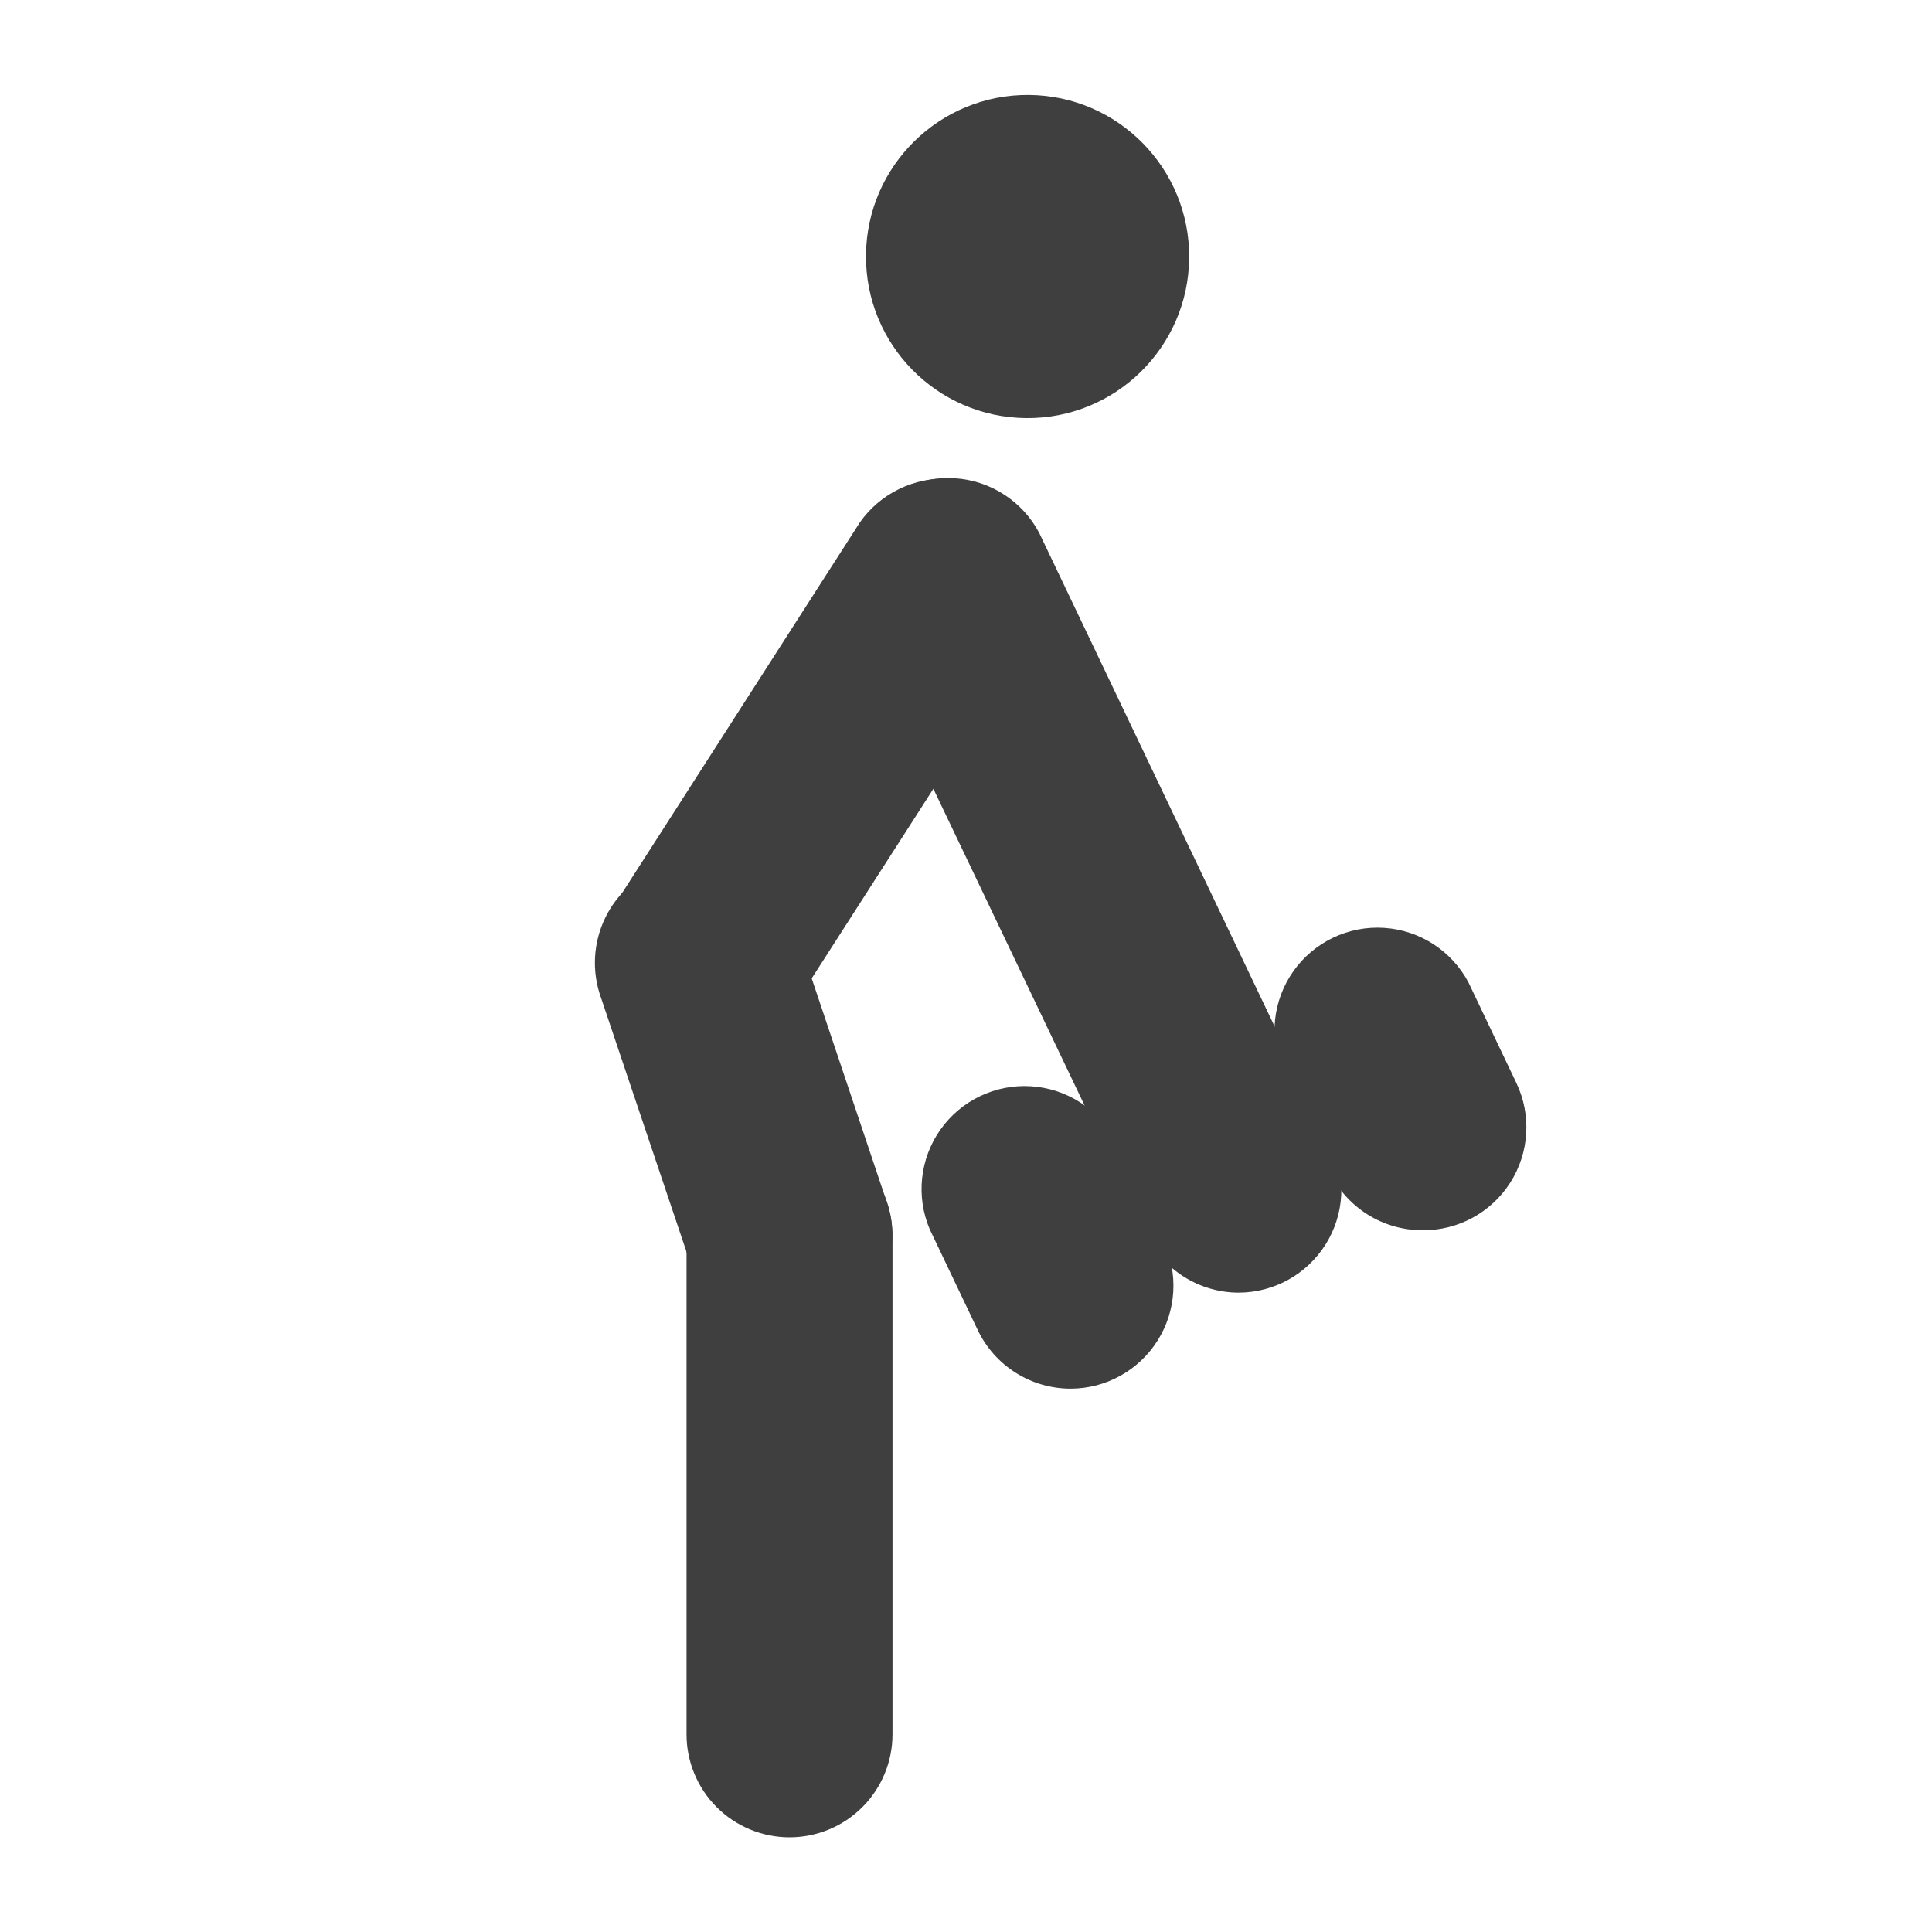
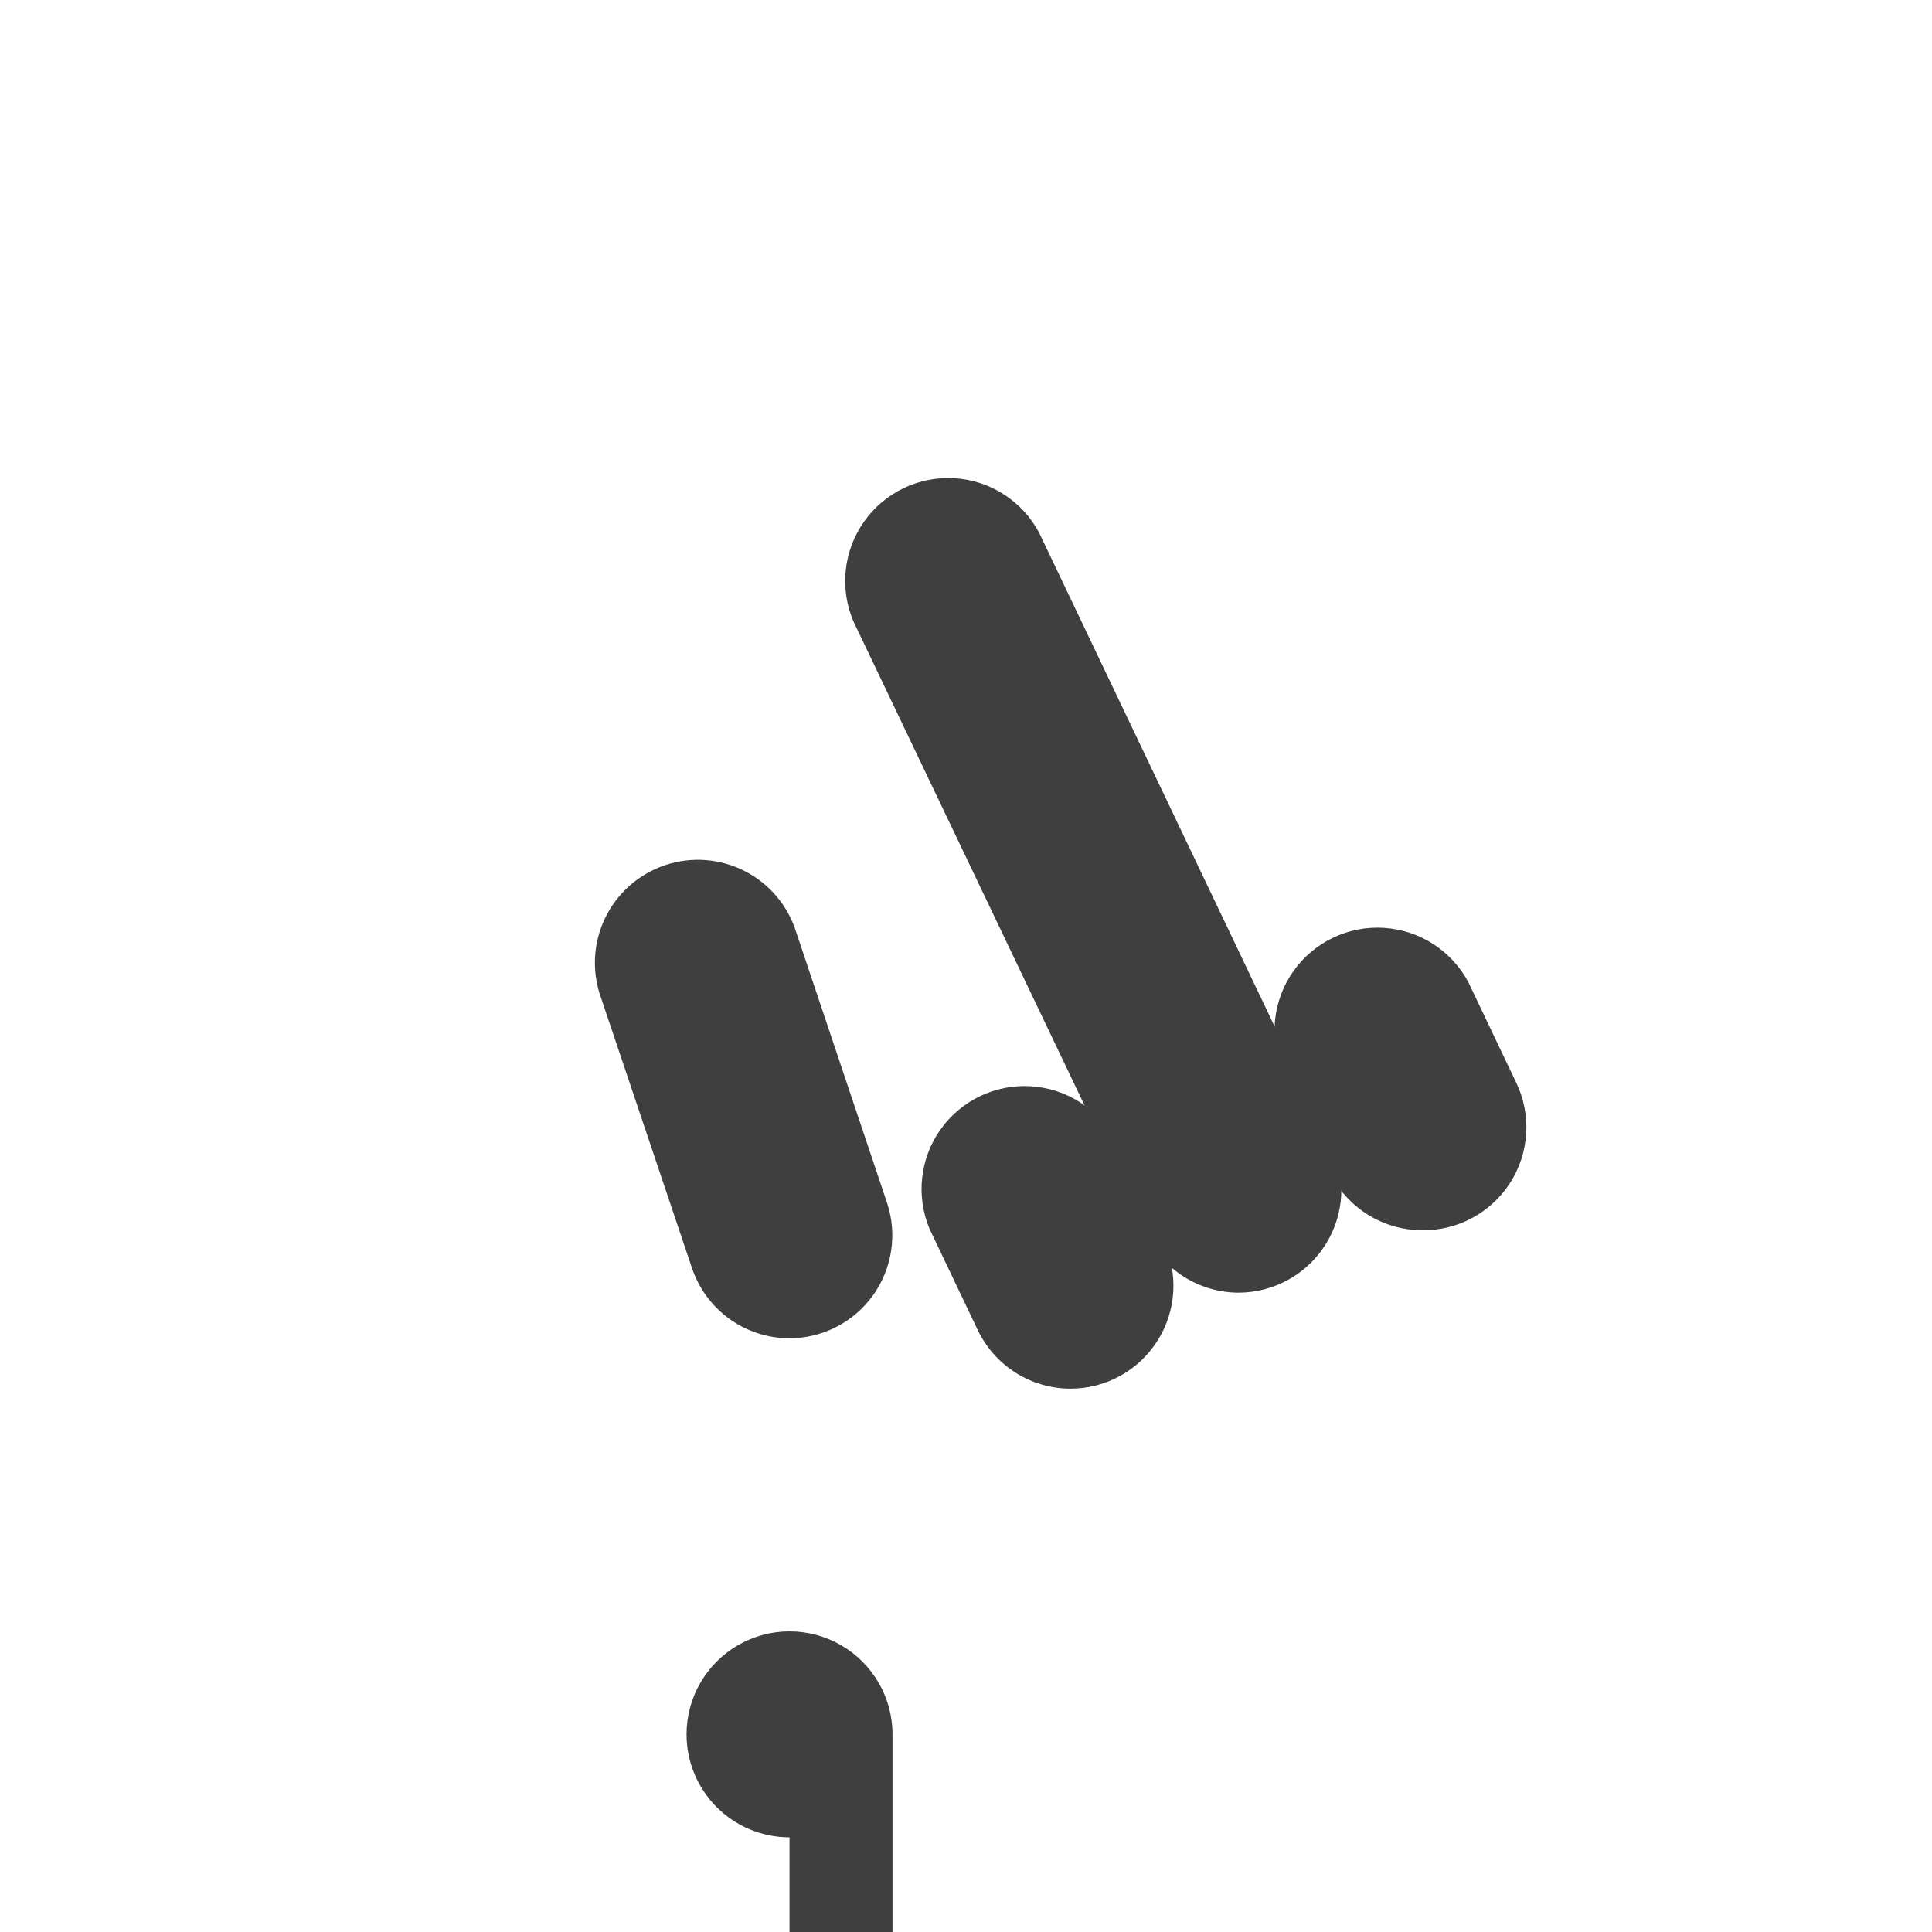
<svg xmlns="http://www.w3.org/2000/svg" width="800px" height="800px" version="1.1" viewBox="144 144 512 512">
  <g fill="#3f3f40">
    <path d="m520.91 470.03c-5.148-0.004-10.191-1.465-14.547-4.215-4.352-2.746-7.84-6.672-10.059-11.32l-12.344-26.617c-3.734-8.719-2.676-18.75 2.797-26.496 5.473-7.746 14.574-12.094 24.039-11.488 9.465 0.609 17.938 6.09 22.371 14.473l12.68 26.617v0.004c4.059 8.504 3.445 18.504-1.629 26.445-5.074 7.941-13.887 12.707-23.309 12.598z" />
    <path d="m427.71 512.01c-5.148-0.004-10.191-1.465-14.543-4.215-4.356-2.75-7.84-6.672-10.059-11.32l-12.68-26.617c-3.734-8.719-2.68-18.75 2.793-26.496 5.477-7.746 14.578-12.098 24.043-11.488 9.465 0.609 17.934 6.09 22.371 14.473l12.68 26.617v0.004c4.031 8.449 3.449 18.379-1.543 26.301-4.992 7.926-13.695 12.734-23.062 12.742z" />
-     <path d="m329.13 426.79c-6.547-0.02-12.871-2.391-17.816-6.684-4.945-4.293-8.184-10.219-9.121-16.699-0.938-6.481 0.488-13.086 4.016-18.602l65.664-102.36c5.441-7.746 14.512-12.117 23.965-11.551 9.453 0.57 17.934 5.996 22.41 14.34 4.477 8.344 4.309 18.414-0.445 26.602l-65.75 102.44c-5.019 7.793-13.652 12.504-22.922 12.512z" />
-     <path d="m416.7 169.16c23.652 0.207 42.652 19.551 42.441 43.203-0.211 23.648-19.555 42.648-43.203 42.438-23.648-0.207-42.652-19.551-42.441-43.203 0.211-23.648 19.555-42.648 43.203-42.438" />
    <path d="m353.23 498.66c-5.719-0.004-11.293-1.805-15.934-5.148-4.641-3.348-8.113-8.066-9.926-13.492l-24.102-71.625c-2.484-6.906-2.086-14.52 1.109-21.129 3.195-6.606 8.918-11.648 15.875-13.984 6.957-2.34 14.562-1.777 21.098 1.562 6.539 3.336 11.457 9.164 13.645 16.172l24.098 71.793c2.746 8.309 1.344 17.43-3.777 24.527-5.121 7.098-13.332 11.309-22.086 11.324z" />
    <path d="m472.3 486.57c-5.148-0.004-10.191-1.465-14.547-4.215-4.352-2.75-7.84-6.672-10.059-11.32l-77.5-162.31c-3.738-8.719-2.68-18.75 2.793-26.5 5.473-7.746 14.574-12.094 24.039-11.484 9.465 0.609 17.938 6.086 22.371 14.473l77.418 162.31v-0.004c4.027 8.438 3.457 18.352-1.516 26.27s-13.652 12.738-23 12.777z" />
-     <path d="m353.23 630.91c-7.234 0-14.176-2.875-19.297-7.992-5.117-5.117-7.992-12.059-7.992-19.297v-132.25c0-9.75 5.203-18.758 13.645-23.633 8.445-4.875 18.848-4.875 27.289 0 8.445 4.875 13.648 13.883 13.648 23.633v132.25c0 7.238-2.875 14.18-7.996 19.297-5.117 5.117-12.059 7.992-19.297 7.992z" />
+     <path d="m353.23 630.91c-7.234 0-14.176-2.875-19.297-7.992-5.117-5.117-7.992-12.059-7.992-19.297c0-9.75 5.203-18.758 13.645-23.633 8.445-4.875 18.848-4.875 27.289 0 8.445 4.875 13.648 13.883 13.648 23.633v132.25c0 7.238-2.875 14.18-7.996 19.297-5.117 5.117-12.059 7.992-19.297 7.992z" />
  </g>
</svg>